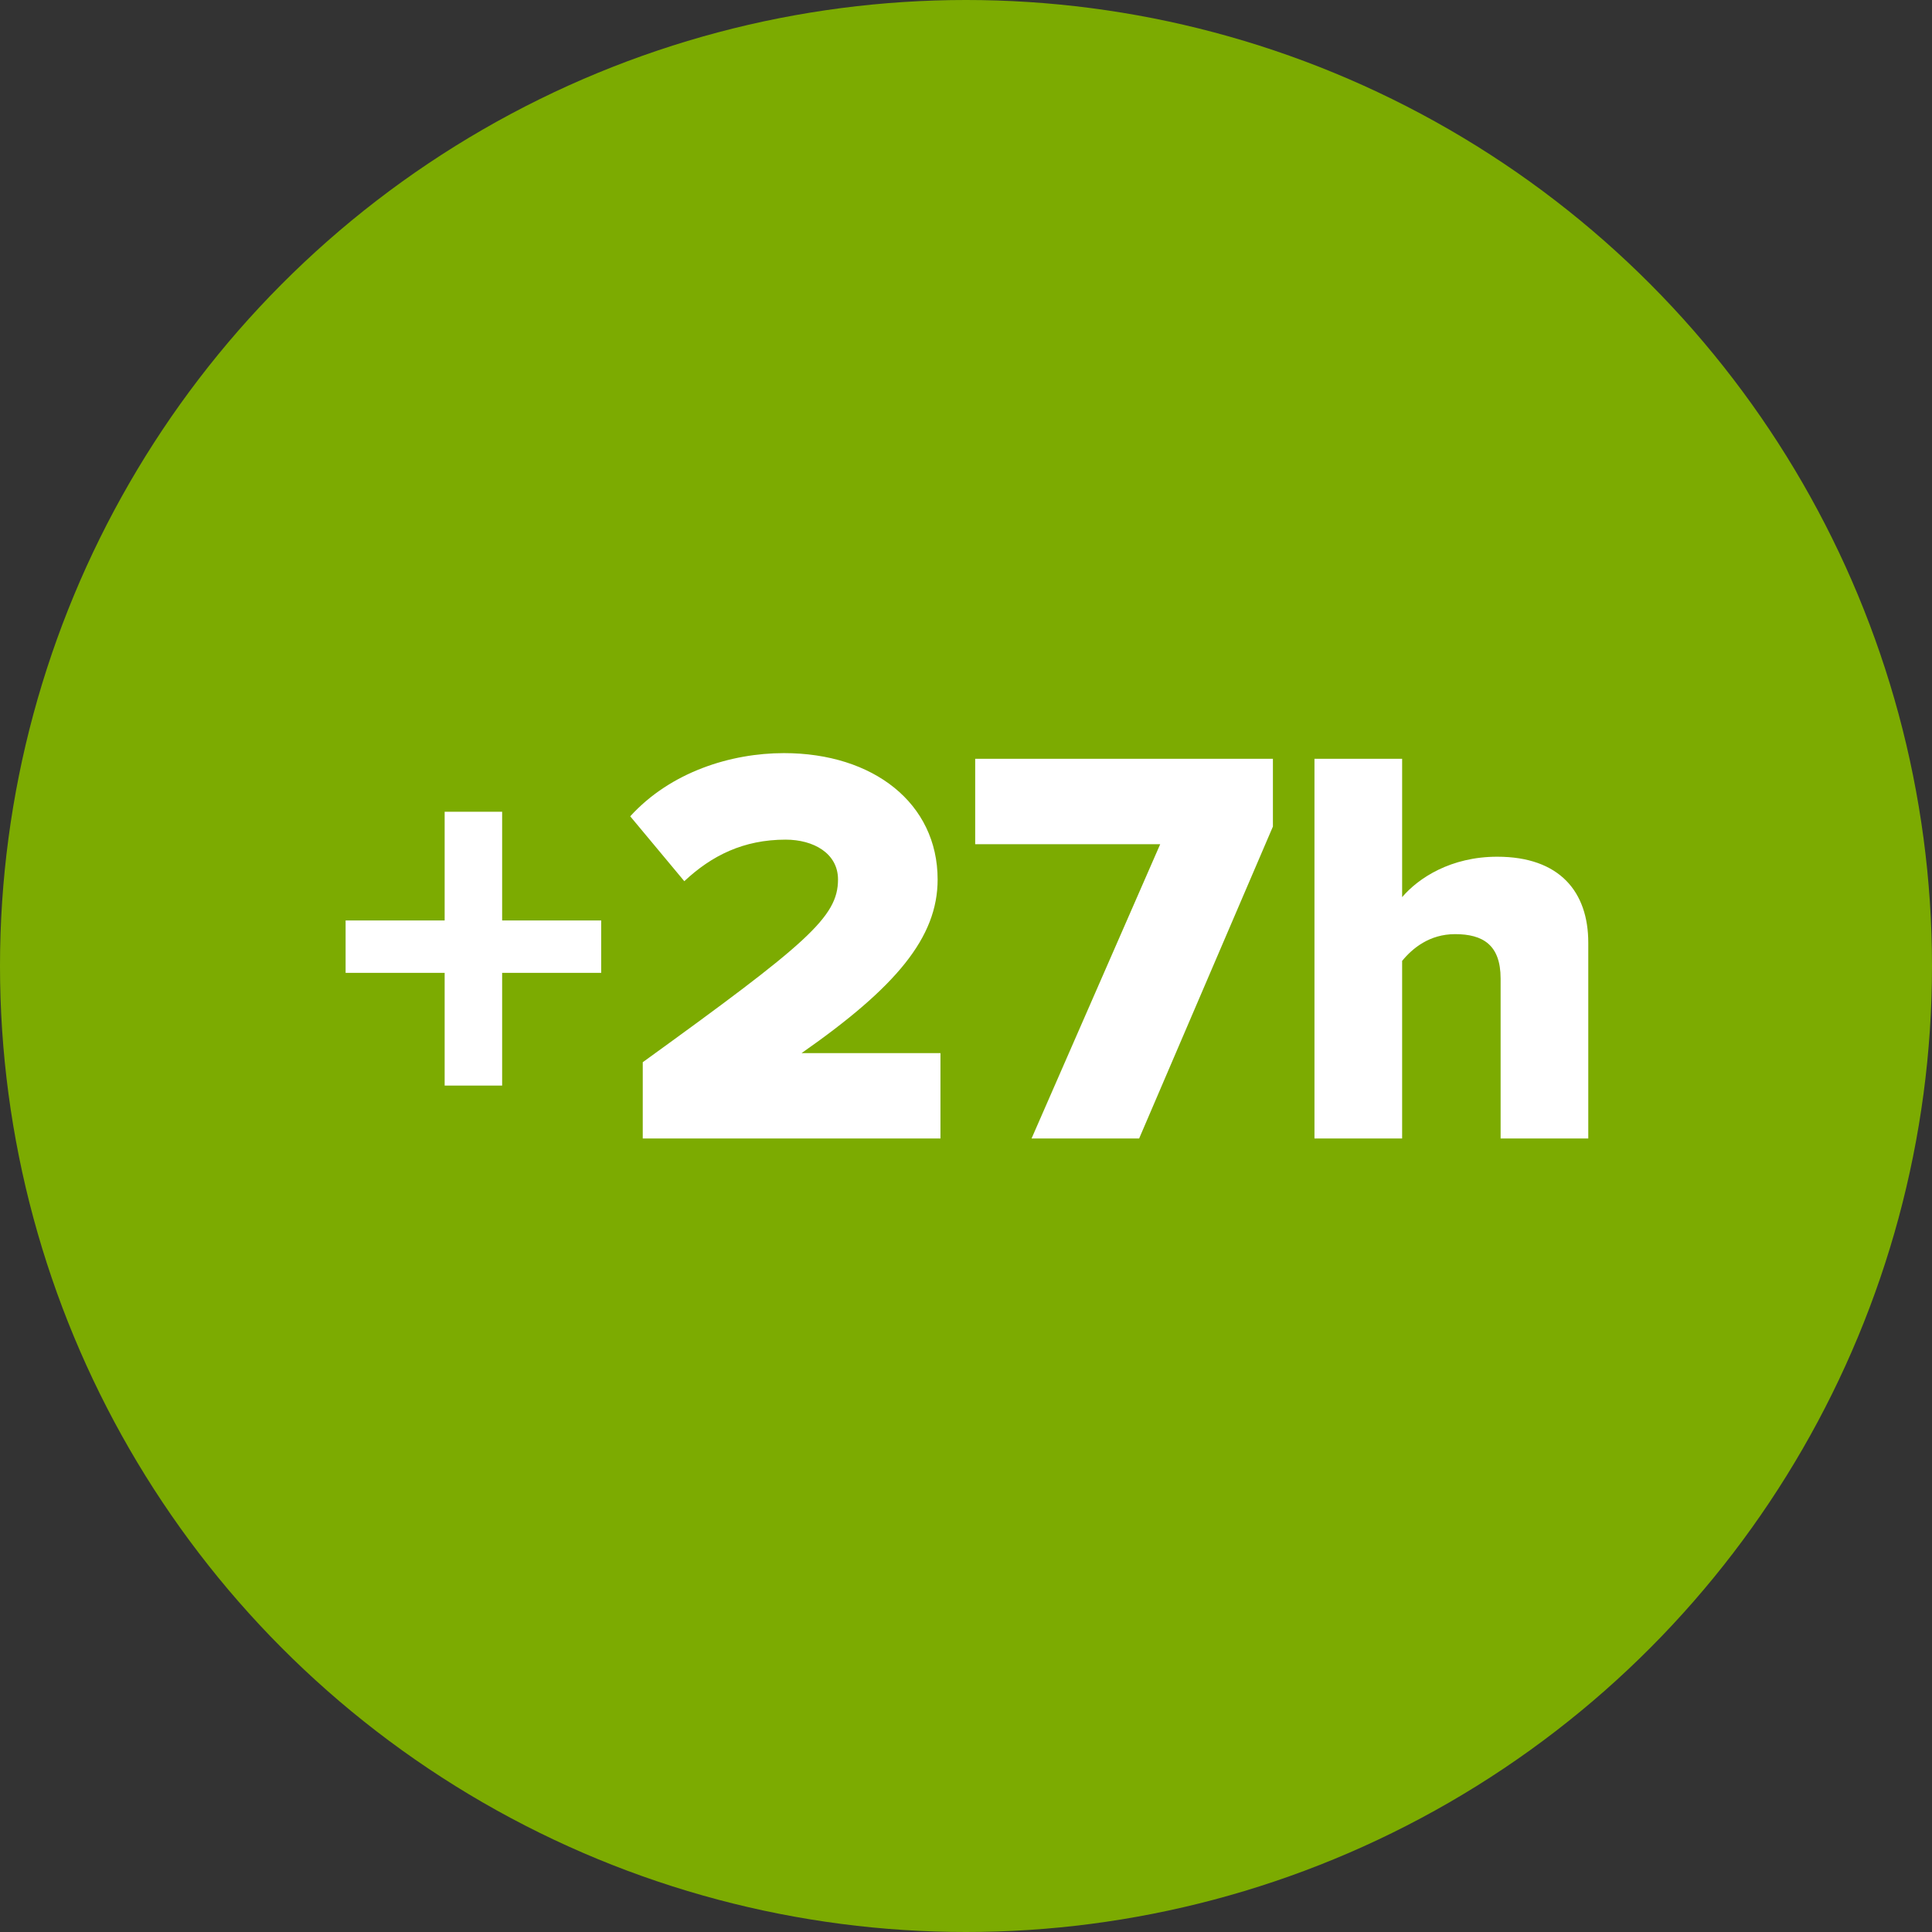
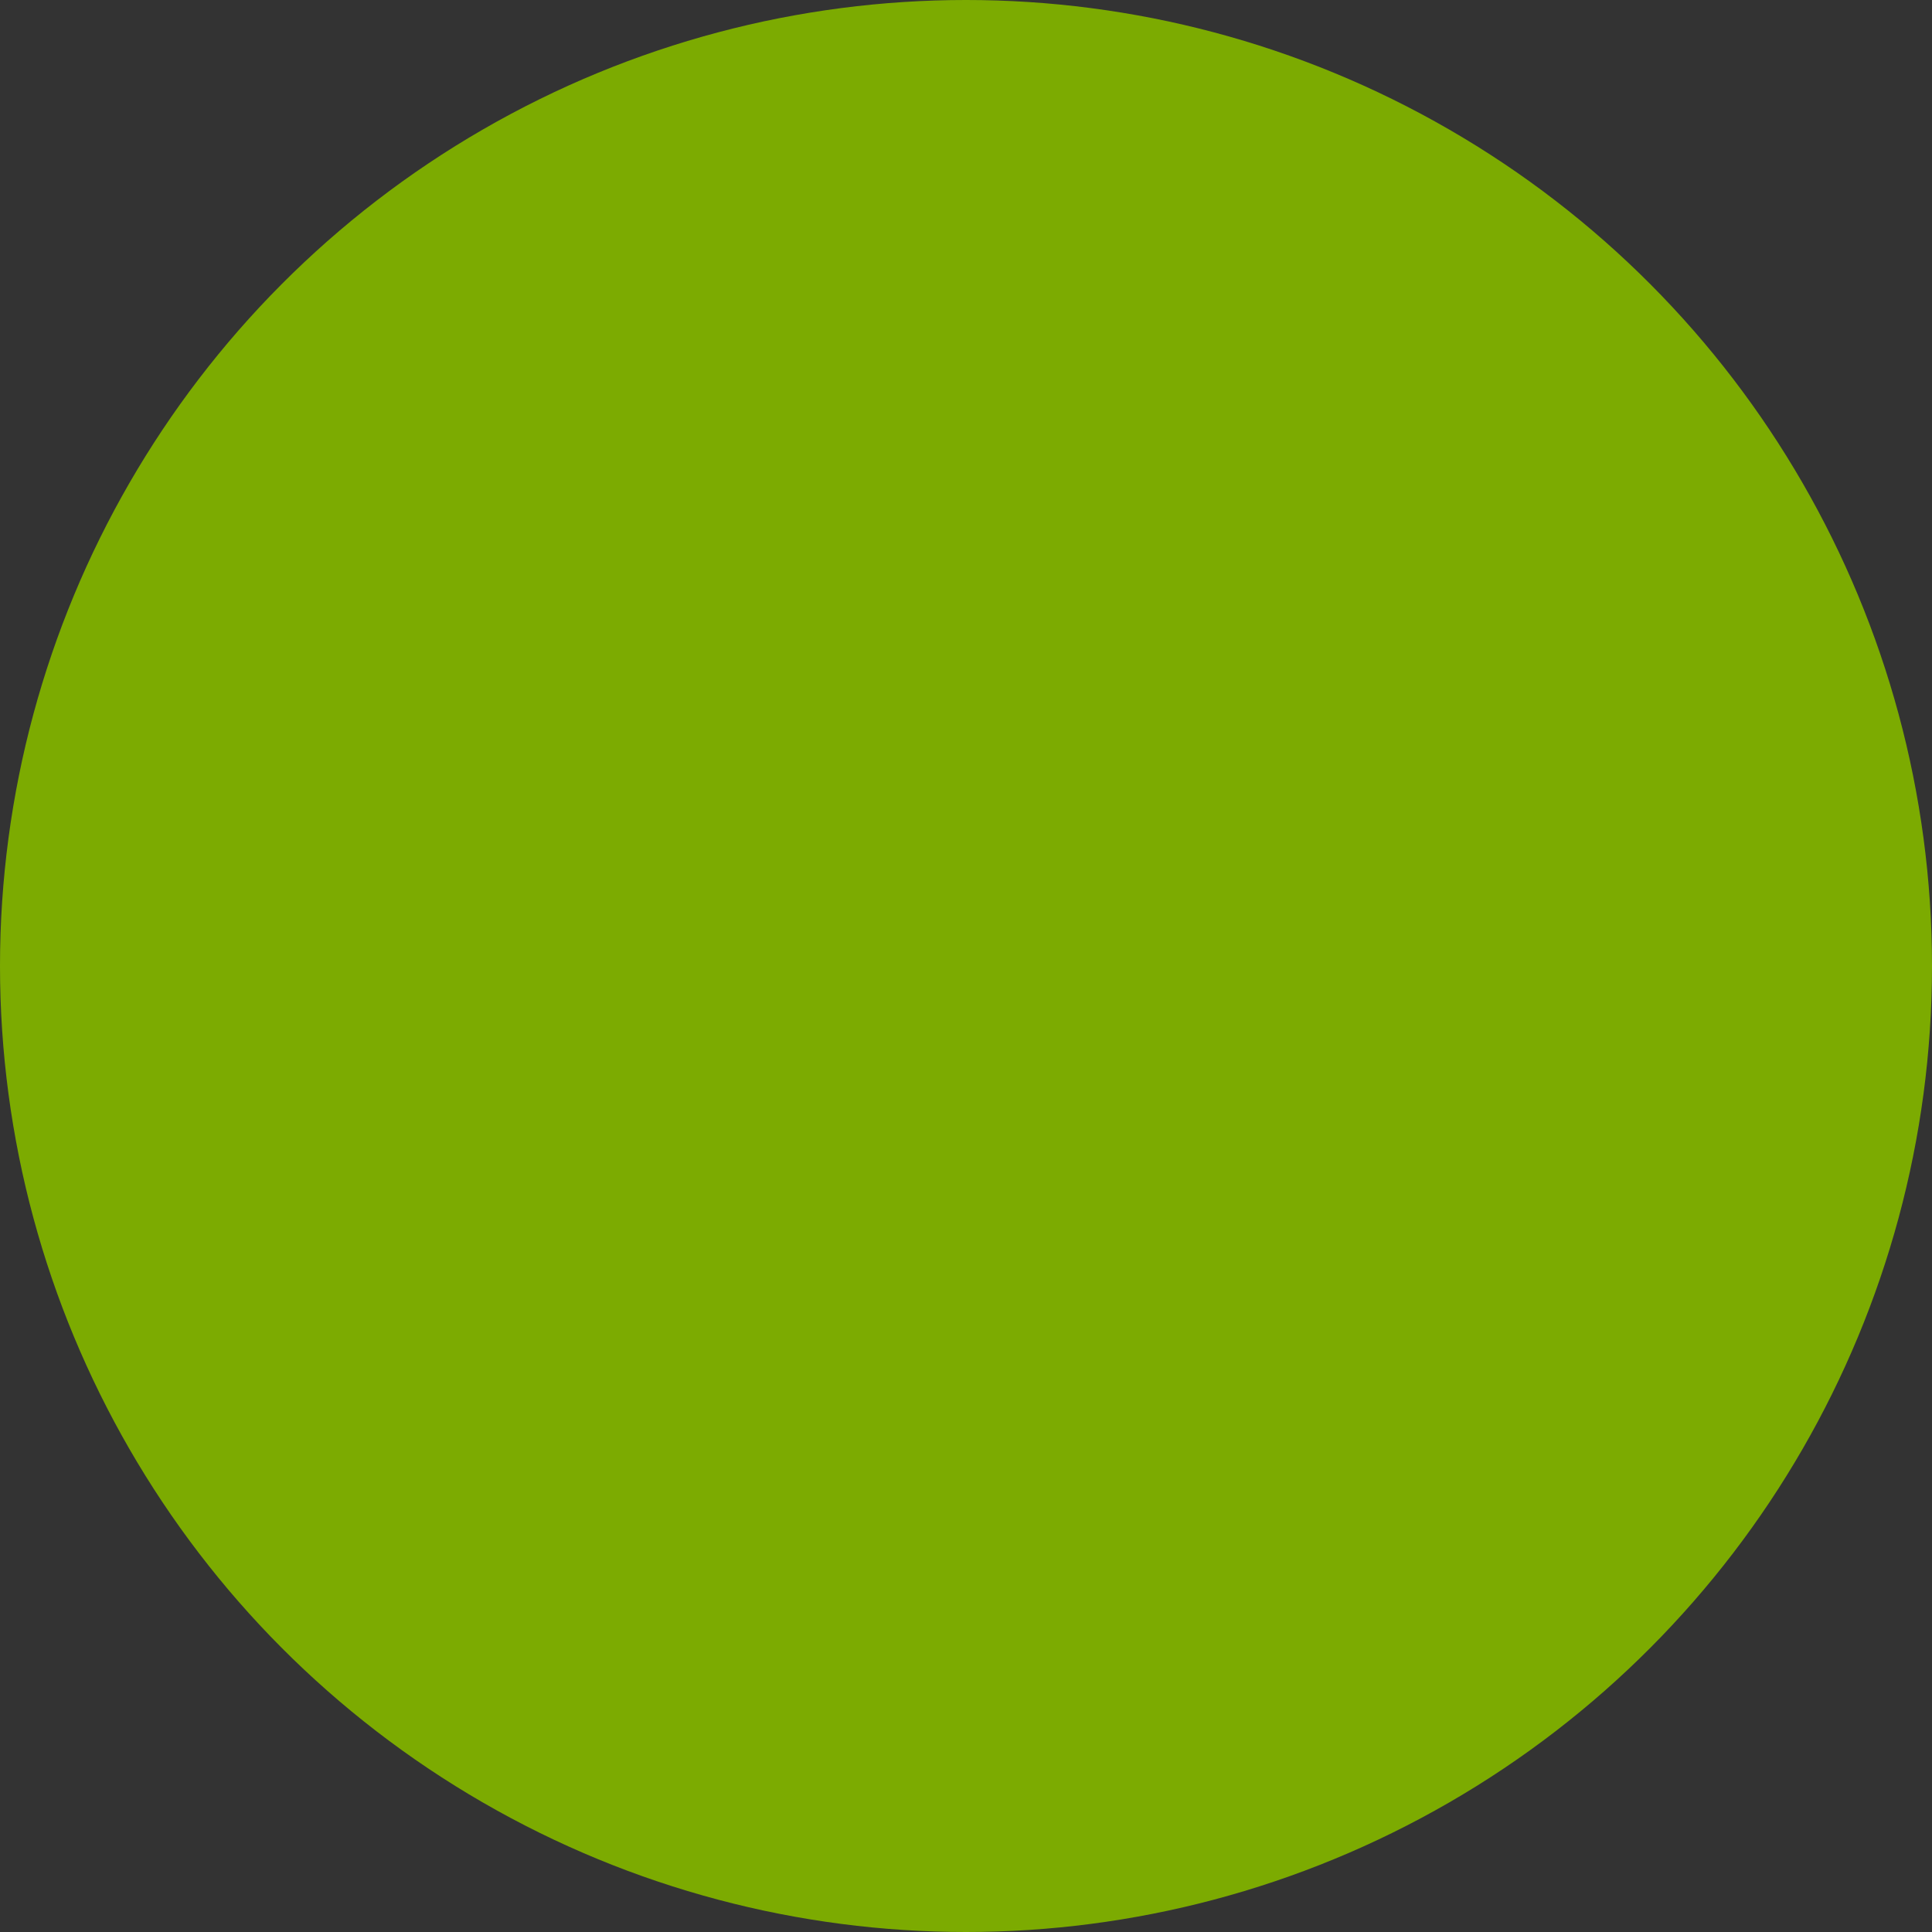
<svg xmlns="http://www.w3.org/2000/svg" width="112" height="112" viewBox="0 0 112 112">
  <rect x="0" y="0" width="112" height="112" fill="#333333" stroke="none" />
  <g fill="none" fill-rule="evenodd">
    <circle cx="56" cy="56" r="56" fill="#7CAB01" />
-     <path fill="#FFF" fill-rule="nonzero" d="M29.11 62.931v-6.534h5.742v-3.036H29.11v-6.303h-3.333v6.303h-5.742v3.036h5.742v6.534h3.333zM54.52 66v-4.95h-8.052c5.478-3.828 7.887-6.699 7.887-10.065 0-4.422-3.729-7.326-8.91-7.326-3.069 0-6.567 1.089-8.91 3.663l3.135 3.762c1.584-1.485 3.432-2.409 5.874-2.409 1.617 0 3.036.792 3.036 2.31 0 2.178-1.782 3.696-11.319 10.593V66H54.52zm11.517 0l7.755-18.084v-3.927H56.533v4.95h10.725L59.8 66h6.237zm15.246 0V55.704c.594-.726 1.584-1.551 3.069-1.551 1.617 0 2.64.627 2.64 2.574V66h5.082V54.648c0-2.937-1.65-4.983-5.28-4.983-2.673 0-4.554 1.221-5.511 2.343v-8.019h-5.082V66h5.082z" />
  </g>
</svg>